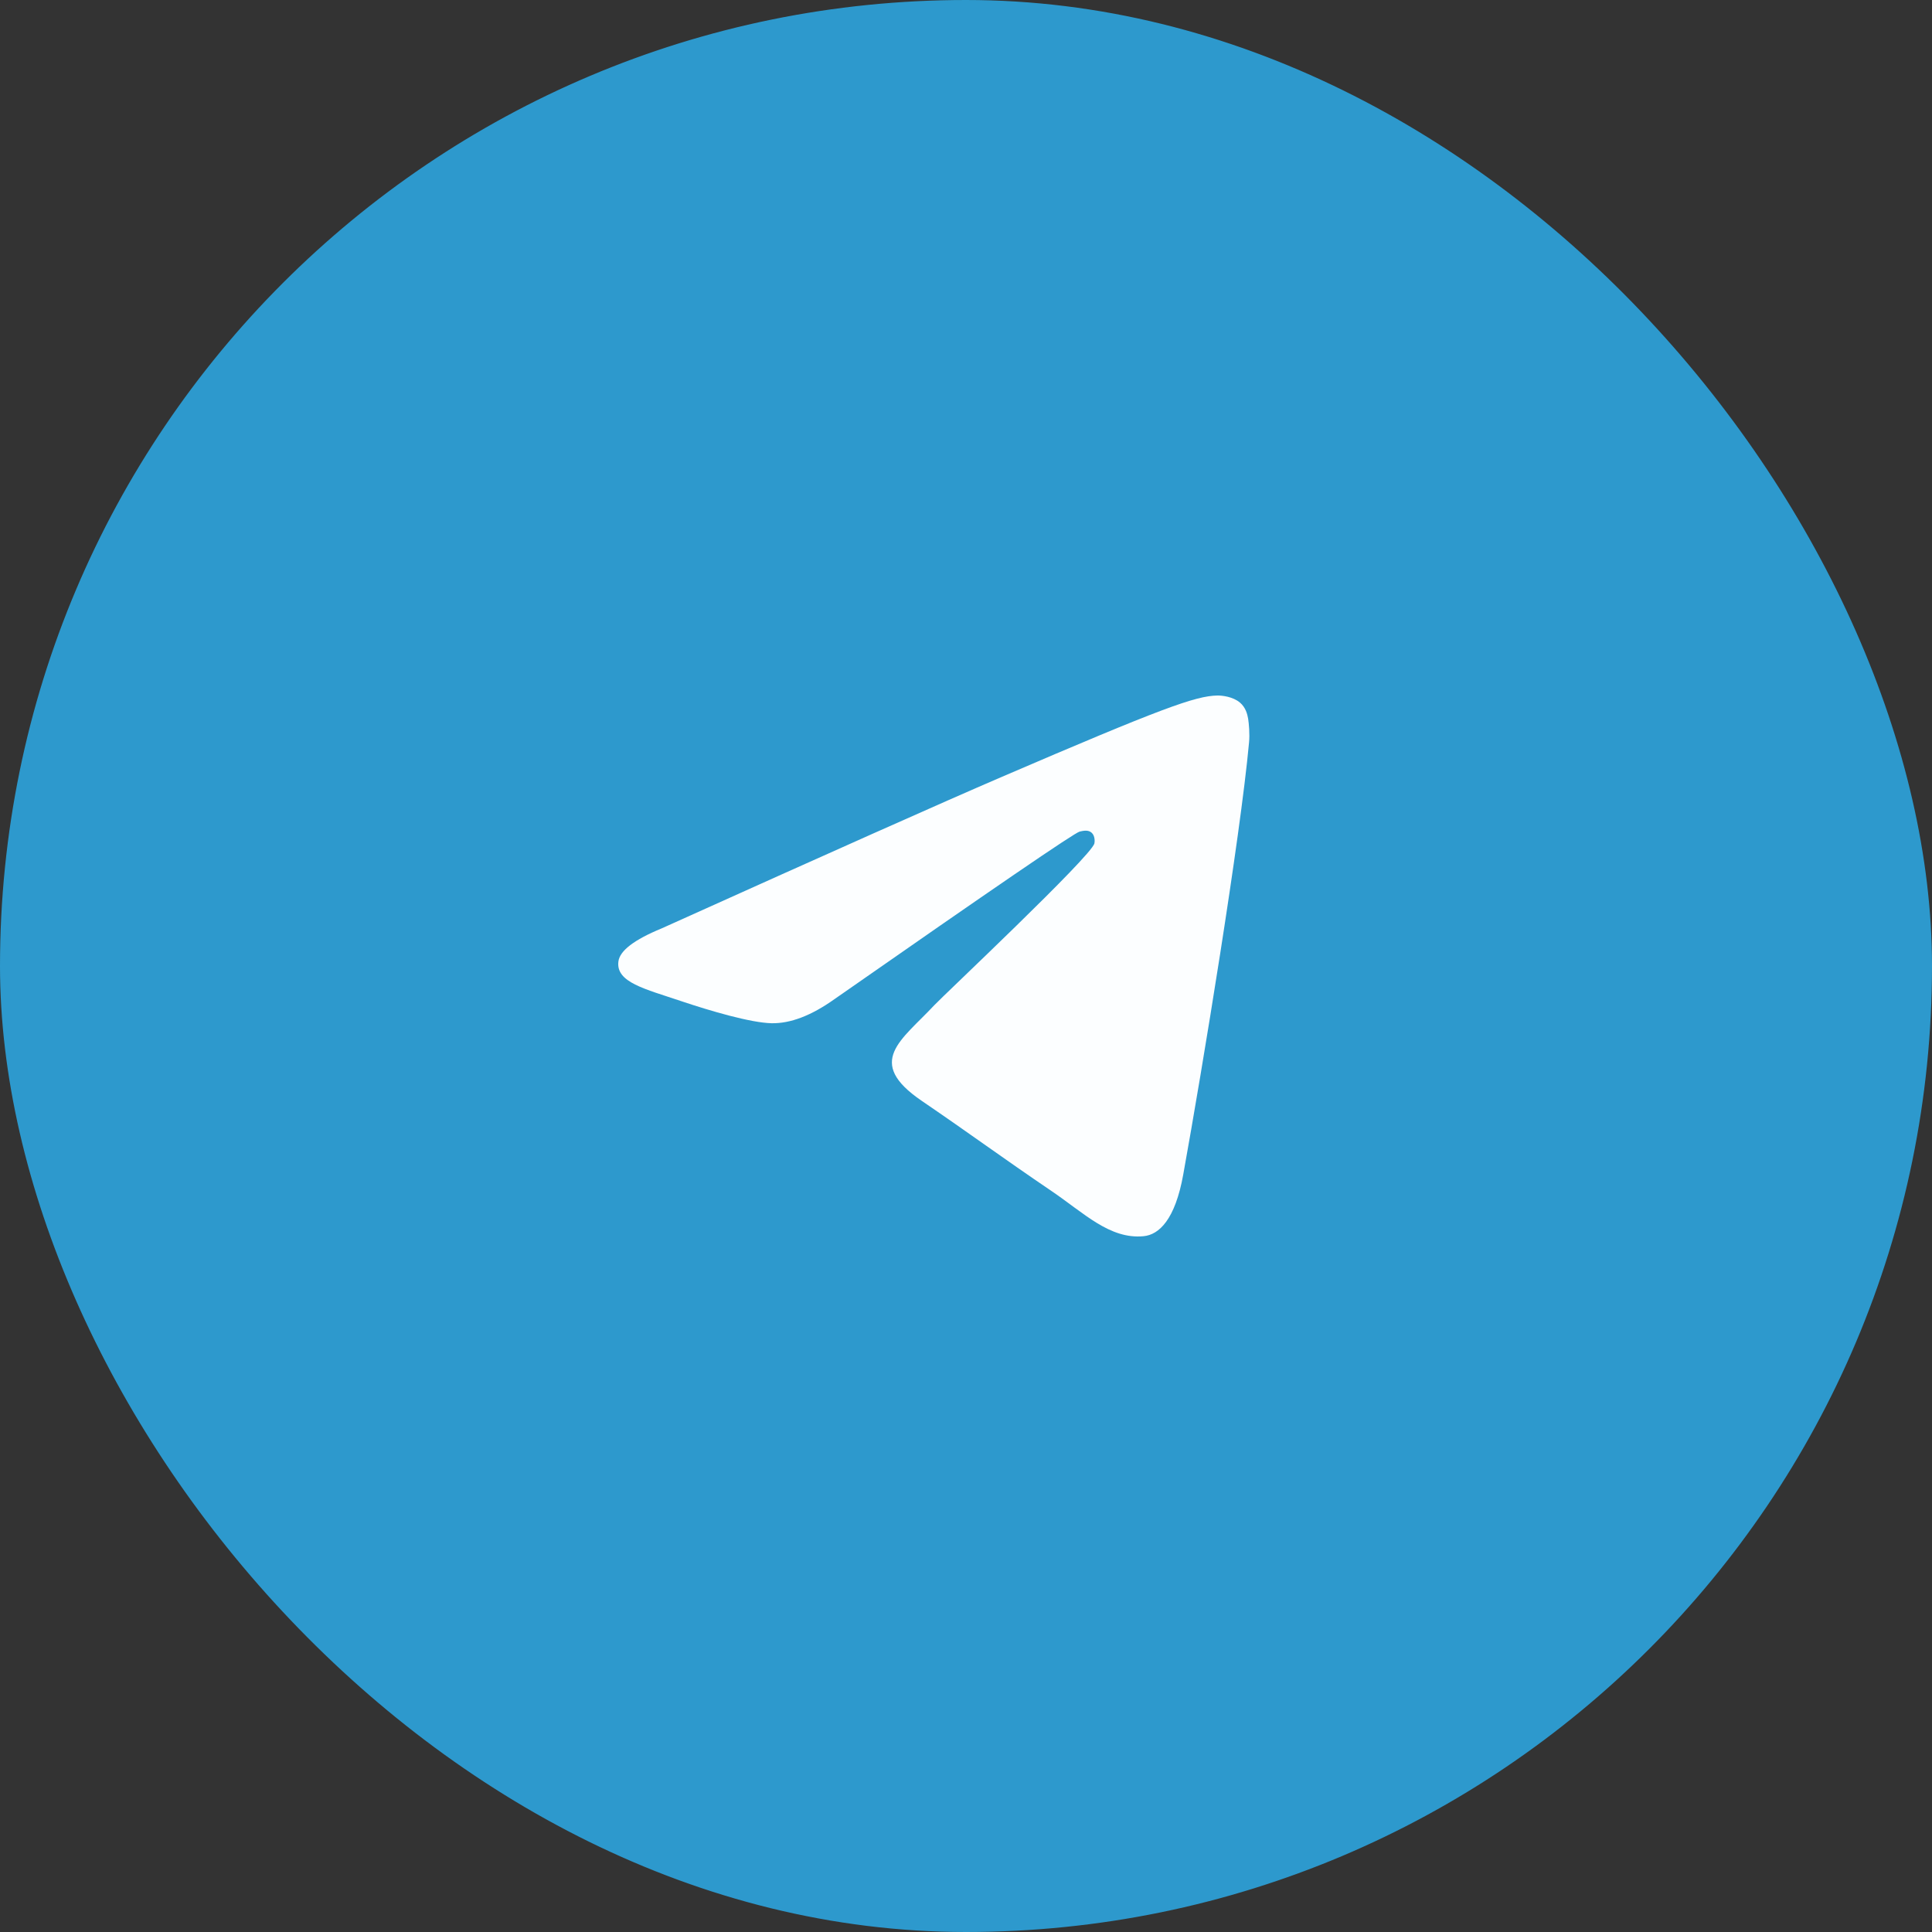
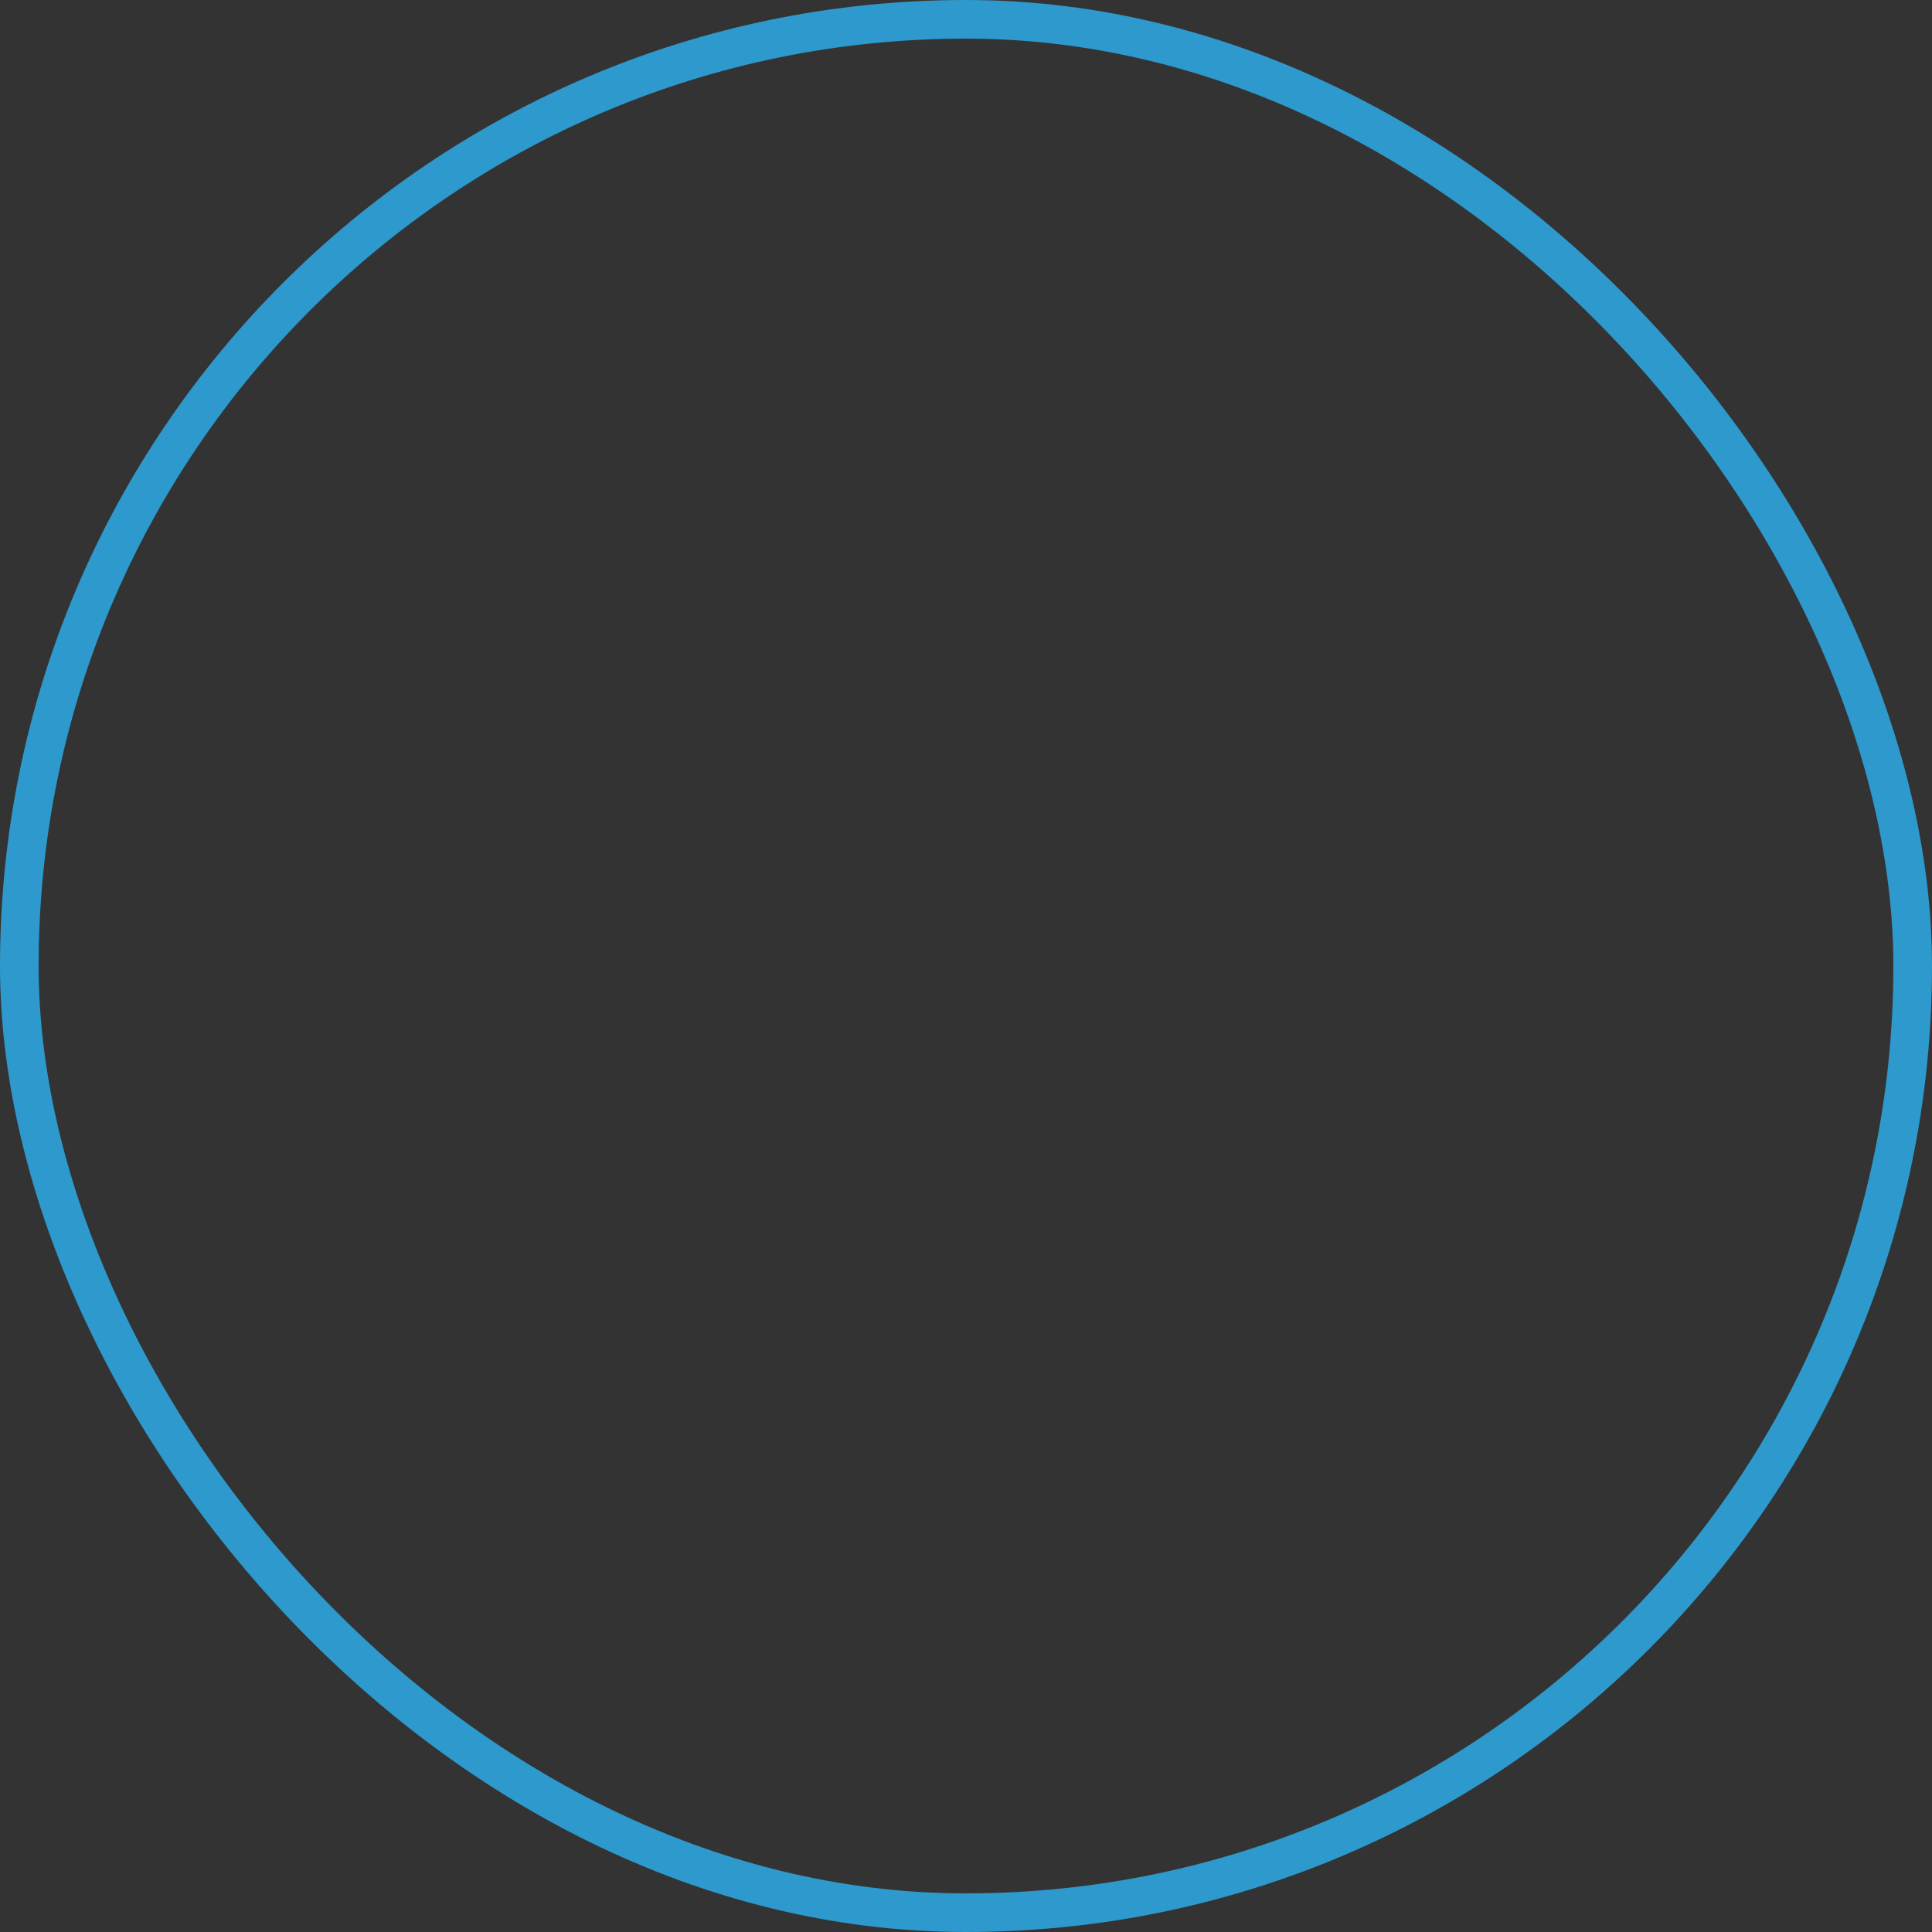
<svg xmlns="http://www.w3.org/2000/svg" width="50" height="50" viewBox="0 0 50 50" fill="none">
  <rect x="0" y="0" width="50" height="50" fill="#333333" stroke="none" />
-   <rect x="0.5" y="0.5" width="49" height="49" rx="24.5" fill="#2D99CD" />
-   <path d="M17.123 24.027C21.508 22.051 24.431 20.749 25.893 20.12C30.072 18.323 30.939 18.011 31.505 18C31.63 17.998 31.907 18.03 32.088 18.181C32.239 18.309 32.281 18.481 32.302 18.602C32.321 18.724 32.347 18.999 32.325 19.215C32.1 21.674 31.12 27.643 30.622 30.398C30.412 31.564 29.997 31.955 29.595 31.993C28.72 32.076 28.058 31.396 27.212 30.823C25.889 29.925 25.141 29.367 23.856 28.491C22.37 27.479 23.334 26.922 24.18 26.014C24.401 25.776 28.25 22.155 28.323 21.827C28.333 21.786 28.342 21.633 28.253 21.552C28.166 21.471 28.037 21.499 27.942 21.521C27.808 21.552 25.696 22.997 21.597 25.857C20.998 26.284 20.455 26.491 19.966 26.481C19.43 26.469 18.396 26.167 17.628 25.909C16.688 25.592 15.938 25.424 16.004 24.886C16.037 24.606 16.411 24.32 17.123 24.027Z" fill="#FCFEFF" />
  <rect x="0.5" y="0.5" width="49" height="49" rx="24.5" stroke="#2D99CD" />
</svg>